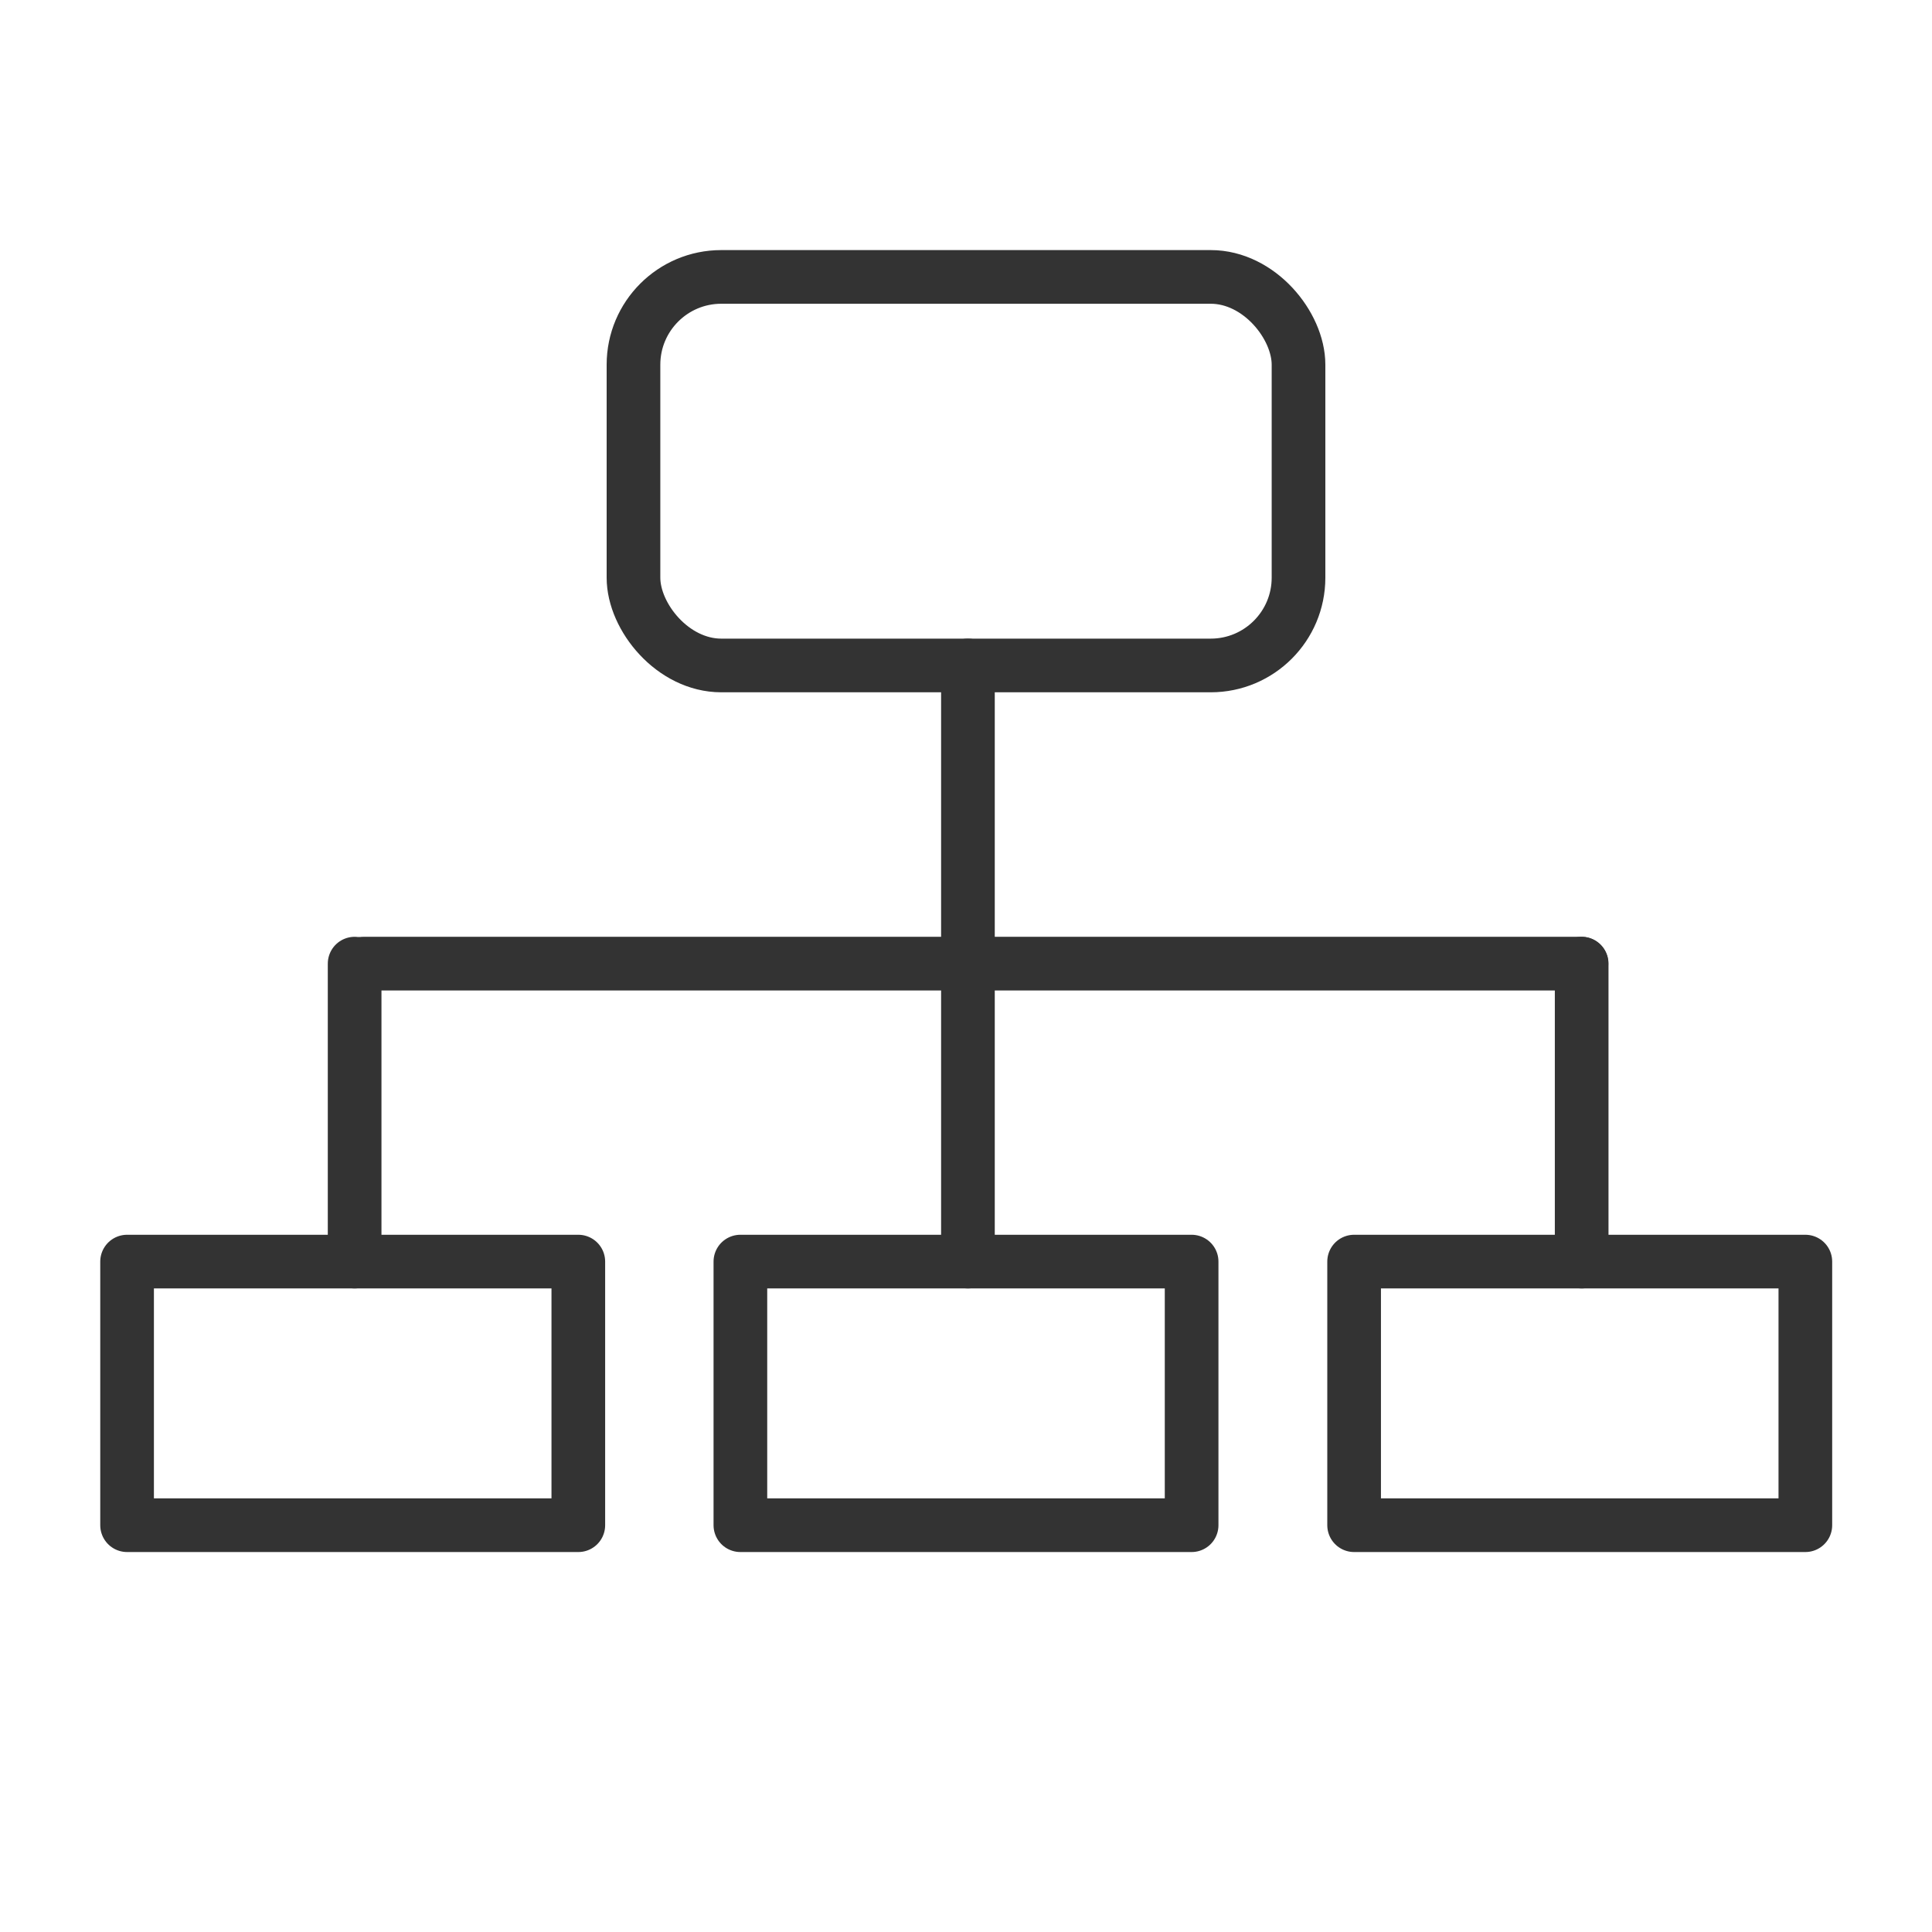
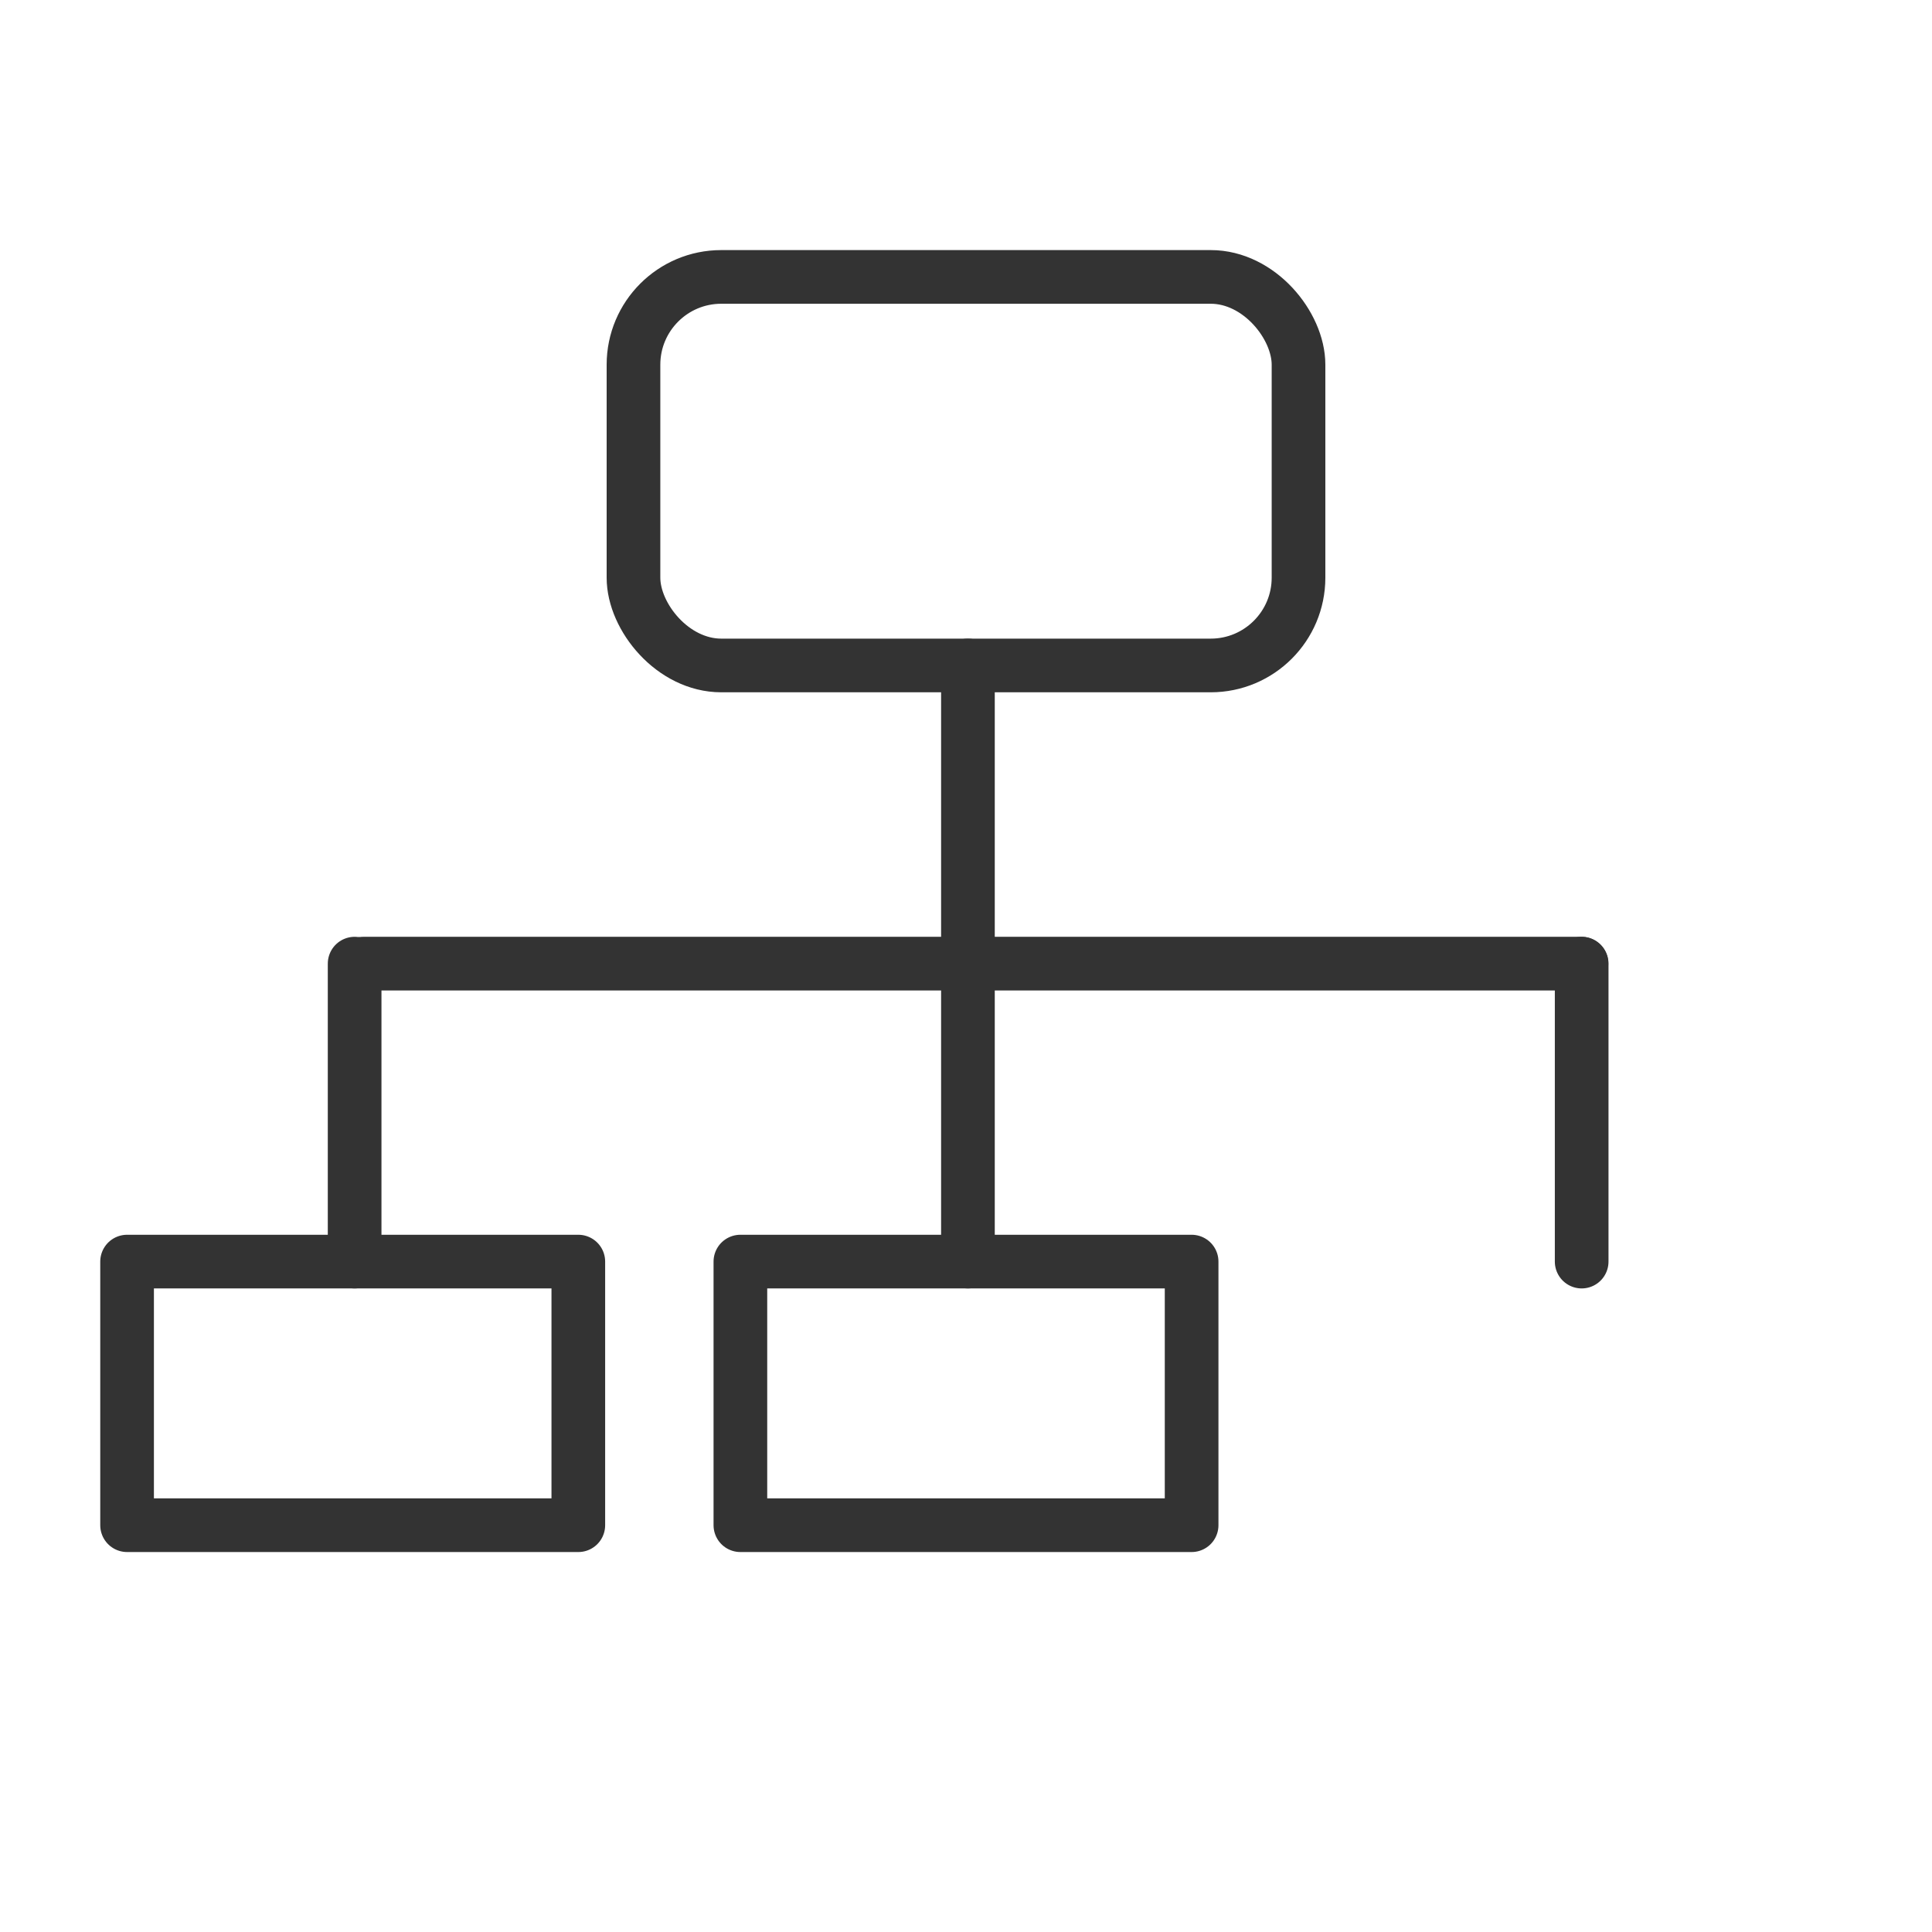
<svg xmlns="http://www.w3.org/2000/svg" viewBox="0 0 90 90">
  <defs>
    <style>
      .cls-1 {
        fill: none;
        stroke: #333;
        stroke-linecap: round;
        stroke-linejoin: round;
        stroke-width: 2.5px;
      }
    </style>
  </defs>
  <title>simplySite_allfeatures_icon</title>
  <rect class="cls-1" x="29.51" y="12.9" width="30.98" height="18.1" rx="4.09" ry="4.09" />
  <rect class="cls-1" x="34.49" y="58.77" width="21.02" height="12.28" />
  <line class="cls-1" x1="45.09" y1="31" x2="45.09" y2="58.77" />
  <rect class="cls-1" x="5.92" y="58.77" width="21.02" height="12.28" />
  <line class="cls-1" x1="16.52" y1="44.89" x2="16.52" y2="58.77" />
-   <rect class="cls-1" x="63.08" y="58.77" width="21.02" height="12.28" />
  <line class="cls-1" x1="73.68" y1="44.89" x2="73.68" y2="58.77" />
  <line class="cls-1" x1="16.92" y1="44.89" x2="73.67" y2="44.89" />
</svg>